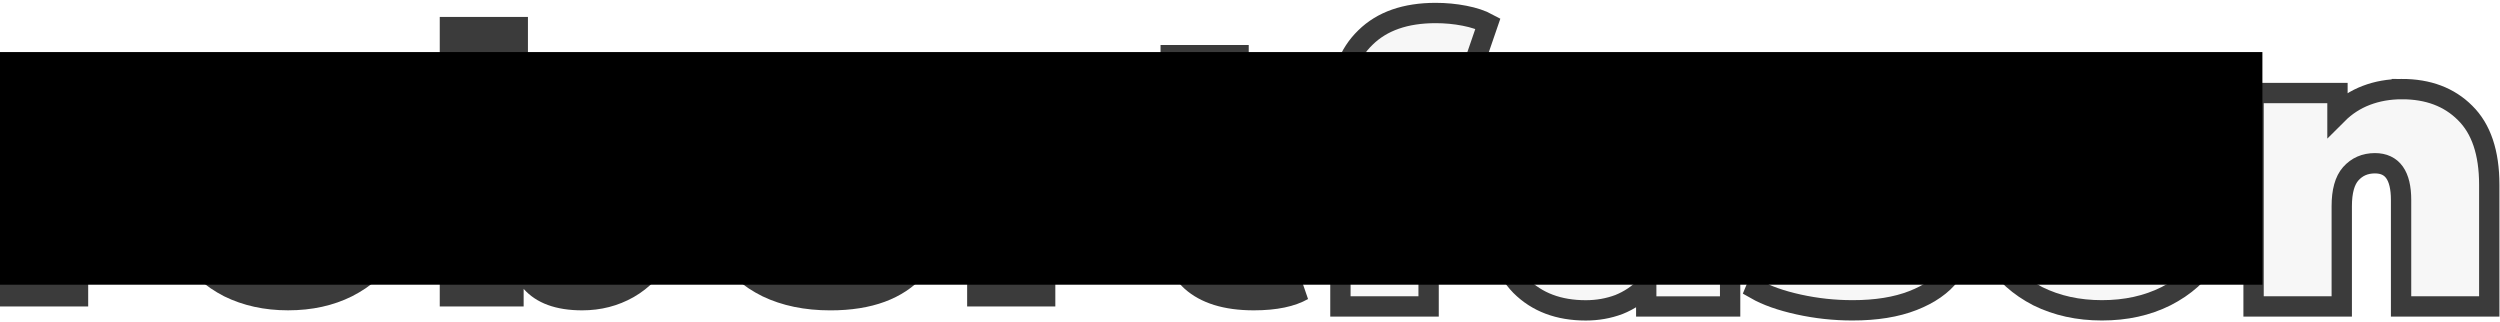
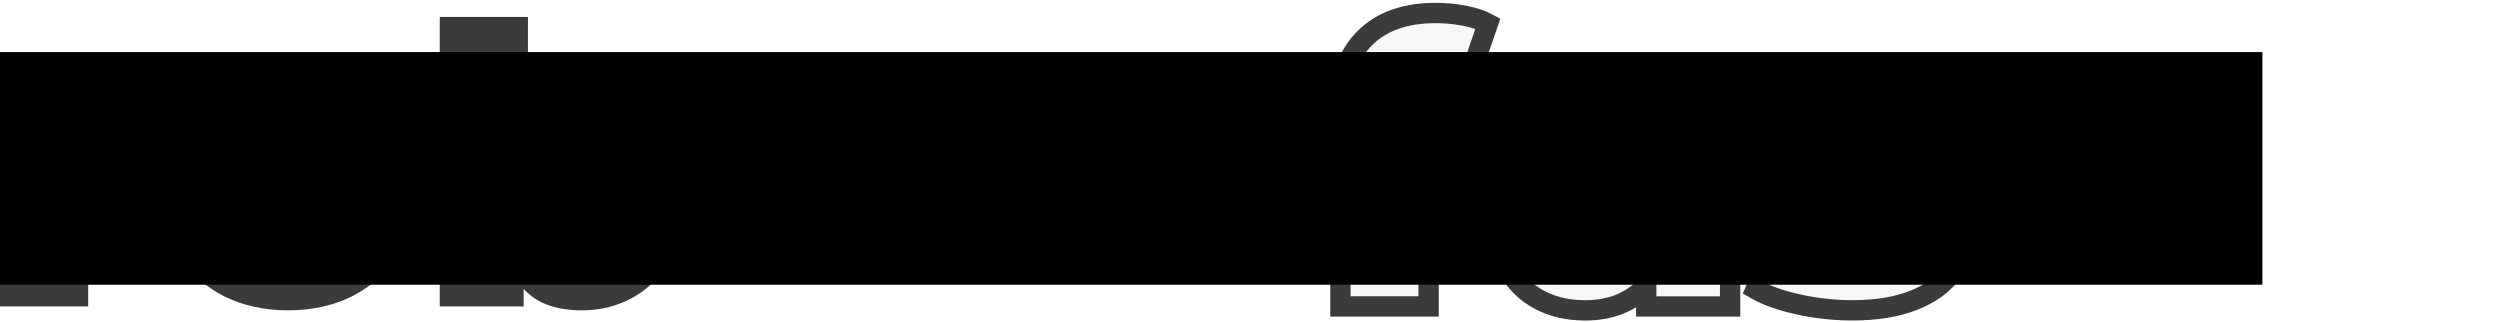
<svg xmlns="http://www.w3.org/2000/svg" version="1.1" viewBox="0 0 325.47 41.91">
  <g transform="translate(-32.778 -119.52)">
    <g stroke-width="2.646" aria-label="robertfuson">
      <g fill="#3b3b3b">
        <path d="m43.7 134.63q3.048-3.505 8.992-3.505v10.16q-1.372-0.203-2.54-0.203-5.893 0-5.893 5.994v12.344h-11.481v-27.788h10.922z" />
        <path d="m70.28 159.92q-4.623 0-8.331-1.829-3.658-1.88-5.74-5.131-2.083-3.302-2.083-7.468t2.083-7.417q2.083-3.302 5.74-5.131 3.708-1.829 8.331-1.829 4.674 0 8.331 1.829 3.708 1.829 5.74 5.131 2.083 3.251 2.083 7.417t-2.083 7.468q-2.032 3.251-5.74 5.131-3.658 1.829-8.331 1.829zm0-8.941q1.981 0 3.251-1.422 1.27-1.473 1.27-4.064t-1.27-4.013-3.251-1.422-3.251 1.422-1.27 4.013 1.27 4.064q1.27 1.422 3.251 1.422z" />
        <path d="m108.57 131.12q3.658 0 6.706 1.778 3.099 1.727 4.877 5.029 1.829 3.251 1.829 7.569t-1.829 7.62q-1.778 3.302-4.877 5.08-3.048 1.727-6.706 1.727-5.131 0-7.62-2.794v2.286h-10.922v-37.694h11.481v11.786q2.438-2.388 7.061-2.388zm-2.743 19.863q1.981 0 3.251-1.422 1.27-1.473 1.27-4.064t-1.27-4.013-3.251-1.422-3.251 1.422-1.27 4.013 1.27 4.064q1.27 1.422 3.251 1.422z" />
-         <path d="m155.11 145.5q0 0.254-0.152 2.692h-19.304q0.61 1.575 2.032 2.438 1.422 0.813 3.556 0.813 1.829 0 3.048-0.457 1.27-0.457 2.743-1.575l5.994 6.045q-4.064 4.47-12.141 4.47-5.029 0-8.839-1.829-3.81-1.88-5.893-5.182t-2.083-7.417q0-4.166 2.032-7.417 2.083-3.302 5.639-5.131 3.607-1.829 8.077-1.829 4.216 0 7.671 1.676 3.505 1.676 5.537 4.928 2.083 3.251 2.083 7.772zm-15.189-6.553q-1.778 0-2.946 0.965t-1.524 2.743h8.941q-0.356-1.727-1.524-2.692-1.168-1.016-2.946-1.016z" />
-         <path d="m169.61 134.63q3.048-3.505 8.992-3.505v10.16q-1.372-0.203-2.54-0.203-5.893 0-5.893 5.994v12.344h-11.481v-27.788h10.922z" />
-         <path d="m203.07 158.45q-2.591 1.473-7.061 1.473-5.842 0-8.992-2.794-3.15-2.845-3.15-8.484v-7.112h-3.81v-8.382h3.81v-7.772h11.481v7.772h5.69v8.382h-5.69v7.01q0 1.27 0.66 1.981t1.727 0.711q1.473 0 2.591-0.762z" />
      </g>
      <g fill="#e0e0e0" fill-opacity=".273" stroke="#3b3b3b">
        <path d="m218.41 133.15h6.045v8.382h-5.69v17.882h-11.481v-17.882h-3.81v-8.382h3.81v-0.152q0-5.436 3.251-8.585 3.251-3.2 9.144-3.2 1.93 0 3.759 0.356t3.048 1.016l-2.743 7.976q-1.422-0.66-2.591-0.66-1.27 0-2.032 0.813-0.711 0.762-0.711 2.388z" />
        <path d="m258.02 131.63v27.788h-10.922v-2.642q-1.524 1.575-3.556 2.388-2.032 0.762-4.318 0.762-5.283 0-8.484-3.2-3.2-3.251-3.2-9.754v-15.342h11.481v13.36q0 2.845 0.914 4.064t2.692 1.219q1.676 0 2.794-1.321 1.118-1.372 1.118-4.267v-13.056z" />
        <path d="m273.94 159.92q-3.556 0-7.01-0.762t-5.588-1.981l3.15-7.569q1.93 1.168 4.572 1.829t5.131 0.66q1.981 0 2.743-0.305 0.813-0.356 0.813-1.016t-1.016-0.914q-0.965-0.254-3.2-0.508-3.404-0.406-5.791-1.016-2.388-0.66-4.216-2.489-1.778-1.829-1.778-5.232 0-2.692 1.626-4.826t4.826-3.404q3.251-1.27 7.772-1.27 3.15 0 6.147 0.61 3.048 0.559 5.182 1.676l-3.15 7.569q-3.658-2.032-8.026-2.032-3.759 0-3.759 1.321 0 0.66 1.016 0.965 1.016 0.254 3.2 0.508 3.404 0.406 5.74 1.067 2.388 0.66 4.166 2.489 1.829 1.829 1.829 5.232 0 2.591-1.626 4.724t-4.877 3.404-7.874 1.27z" />
-         <path d="m306.42 159.92q-4.623 0-8.331-1.829-3.658-1.88-5.74-5.131-2.083-3.302-2.083-7.468t2.083-7.417q2.083-3.302 5.74-5.131 3.708-1.829 8.331-1.829 4.674 0 8.331 1.829 3.708 1.829 5.74 5.131 2.083 3.251 2.083 7.417t-2.083 7.468q-2.032 3.251-5.74 5.131-3.658 1.829-8.331 1.829zm0-8.941q1.981 0 3.251-1.422 1.27-1.473 1.27-4.064t-1.27-4.013-3.251-1.422-3.251 1.422-1.27 4.013 1.27 4.064q1.27 1.422 3.251 1.422z" />
-         <path d="m345.47 131.12q5.131 0 8.23 3.099 3.15 3.099 3.15 9.347v15.85h-11.481v-13.868q0-4.775-3.404-4.775-1.93 0-3.15 1.372-1.168 1.321-1.168 4.216v13.056h-11.481v-27.788h10.922v2.743q1.626-1.626 3.759-2.438t4.623-0.813z" />
      </g>
    </g>
    <flowRoot transform="matrix(.265 0 0 .265 32.778 121.22)" fill="#000000" font-family="'Montserrat Black'" font-size="8px" letter-spacing="0px" word-spacing="0px" style="line-height:1.25" xml:space="preserve">
      <flowRegion>
        <rect x="-187.14" y="19.161" width="1298.6" height="114.29" />
      </flowRegion>
      <flowPara />
    </flowRoot>
  </g>
</svg>